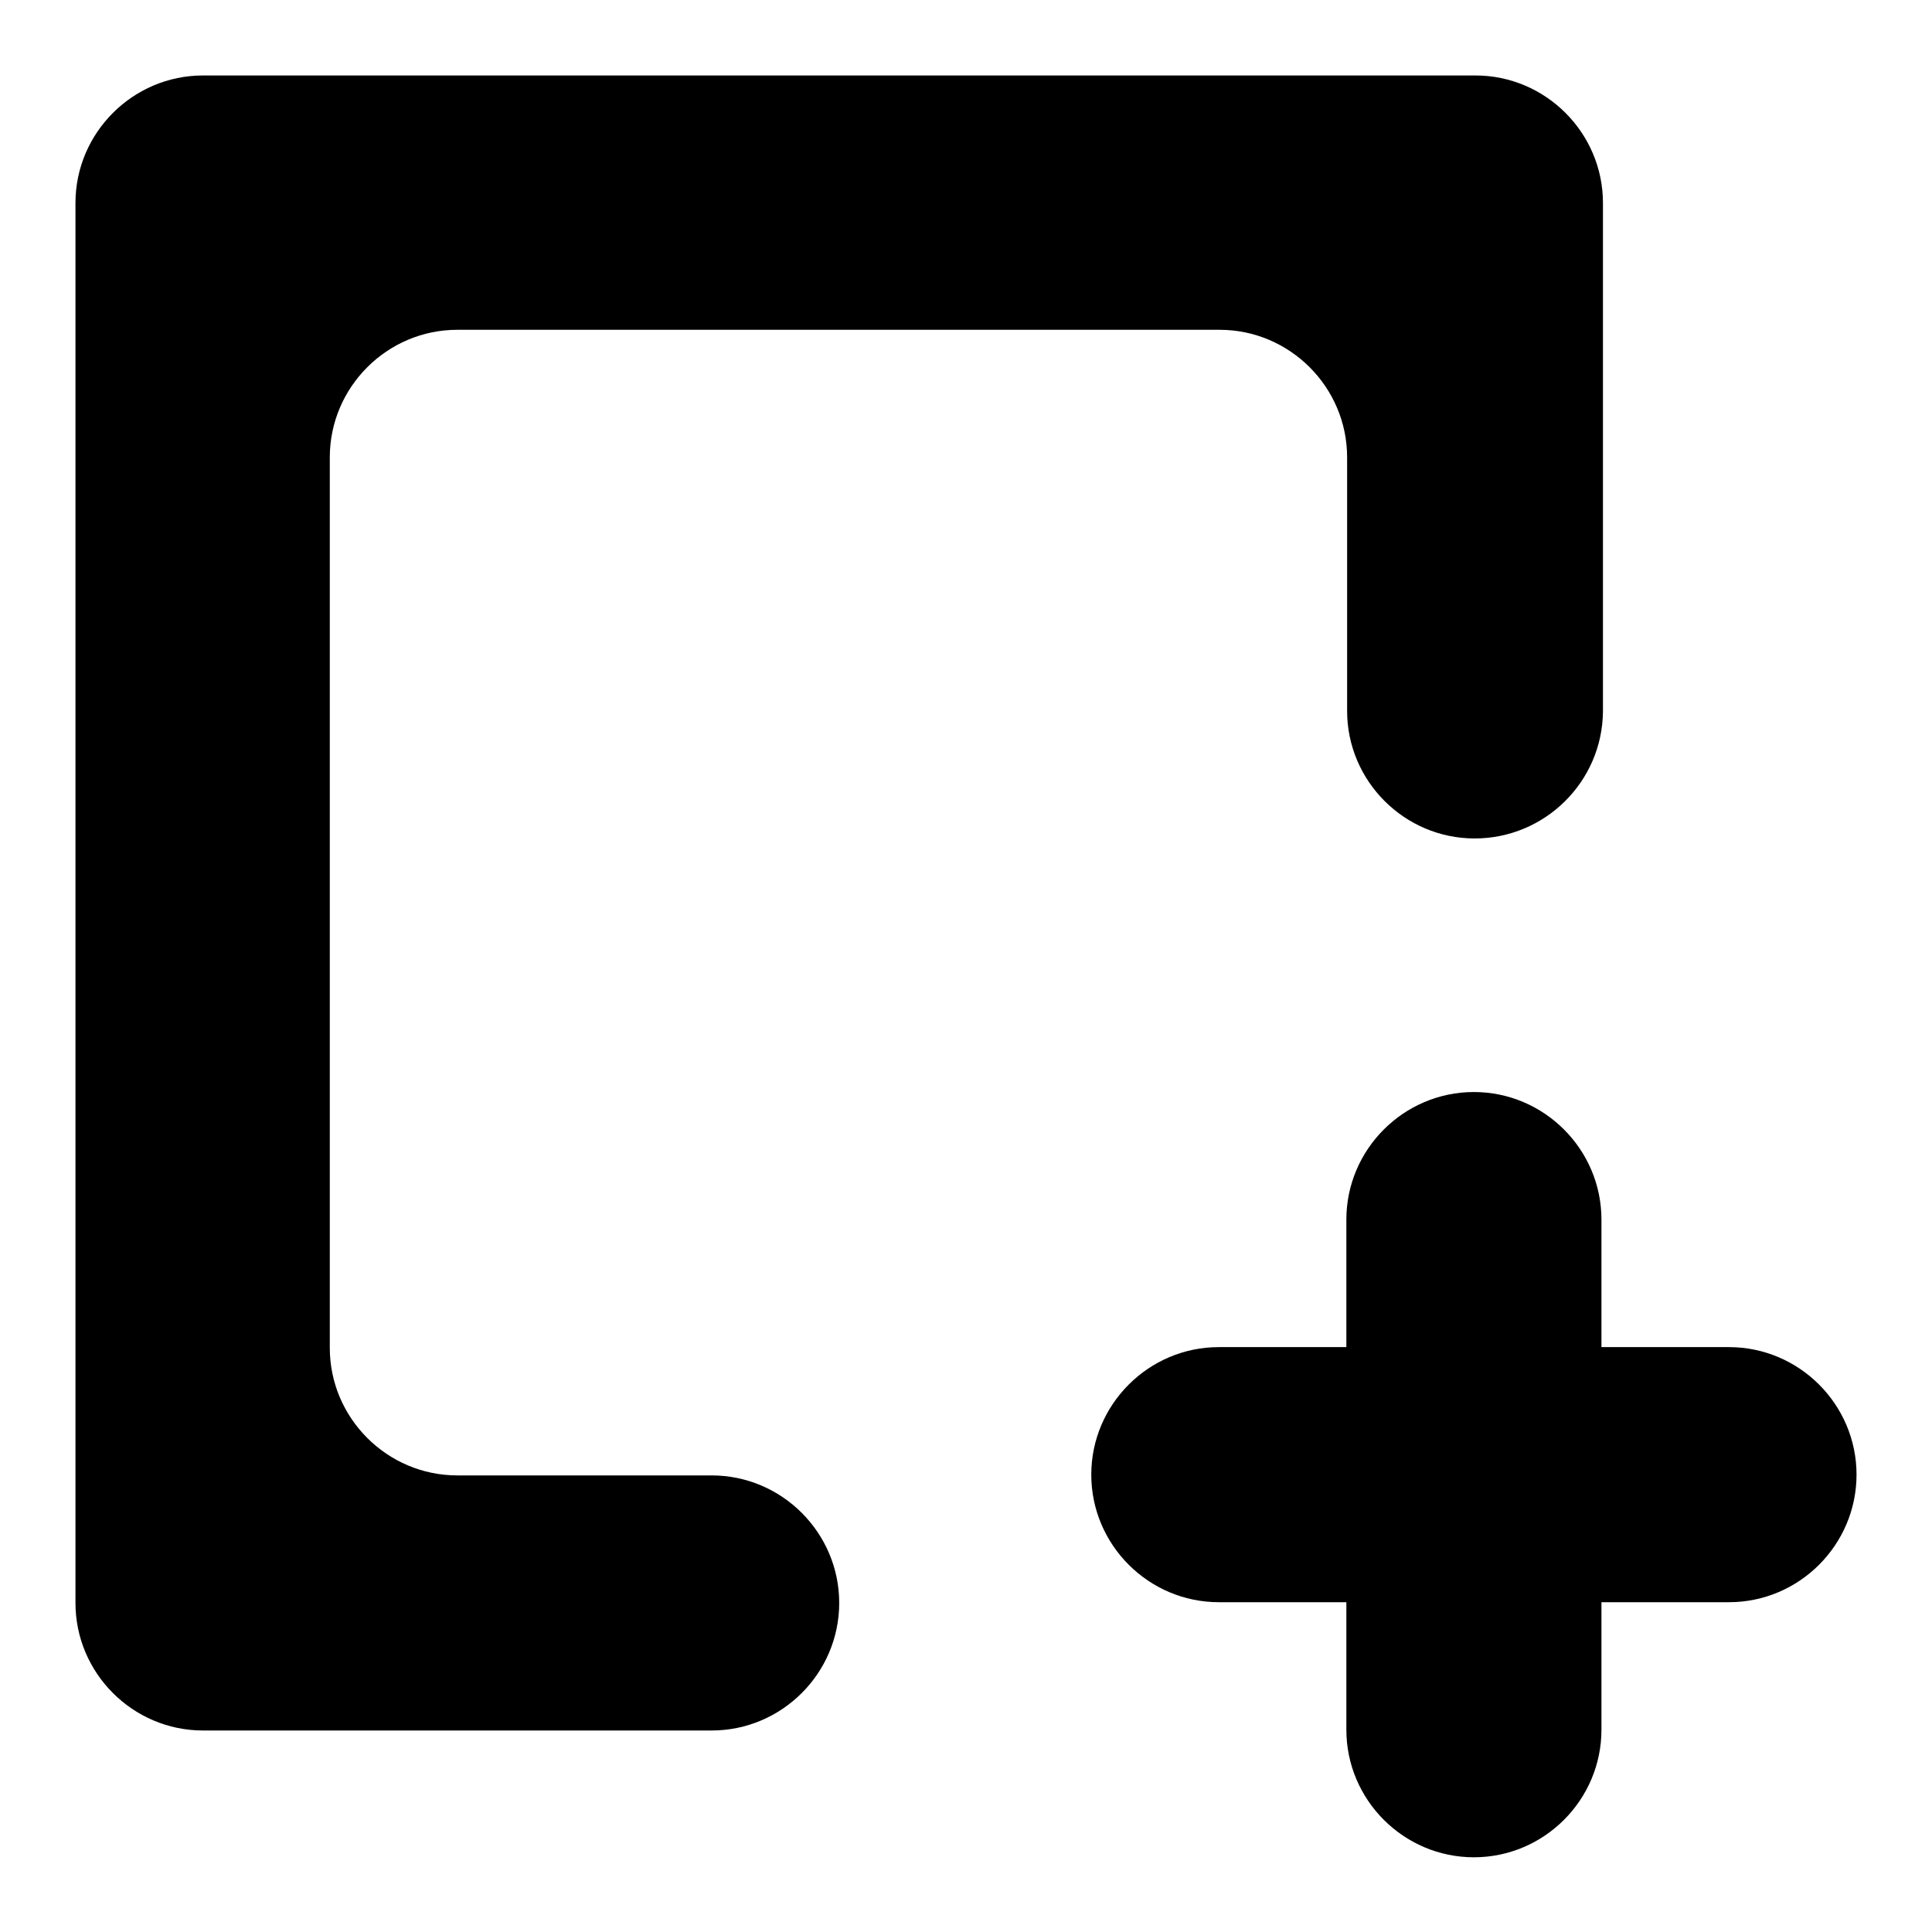
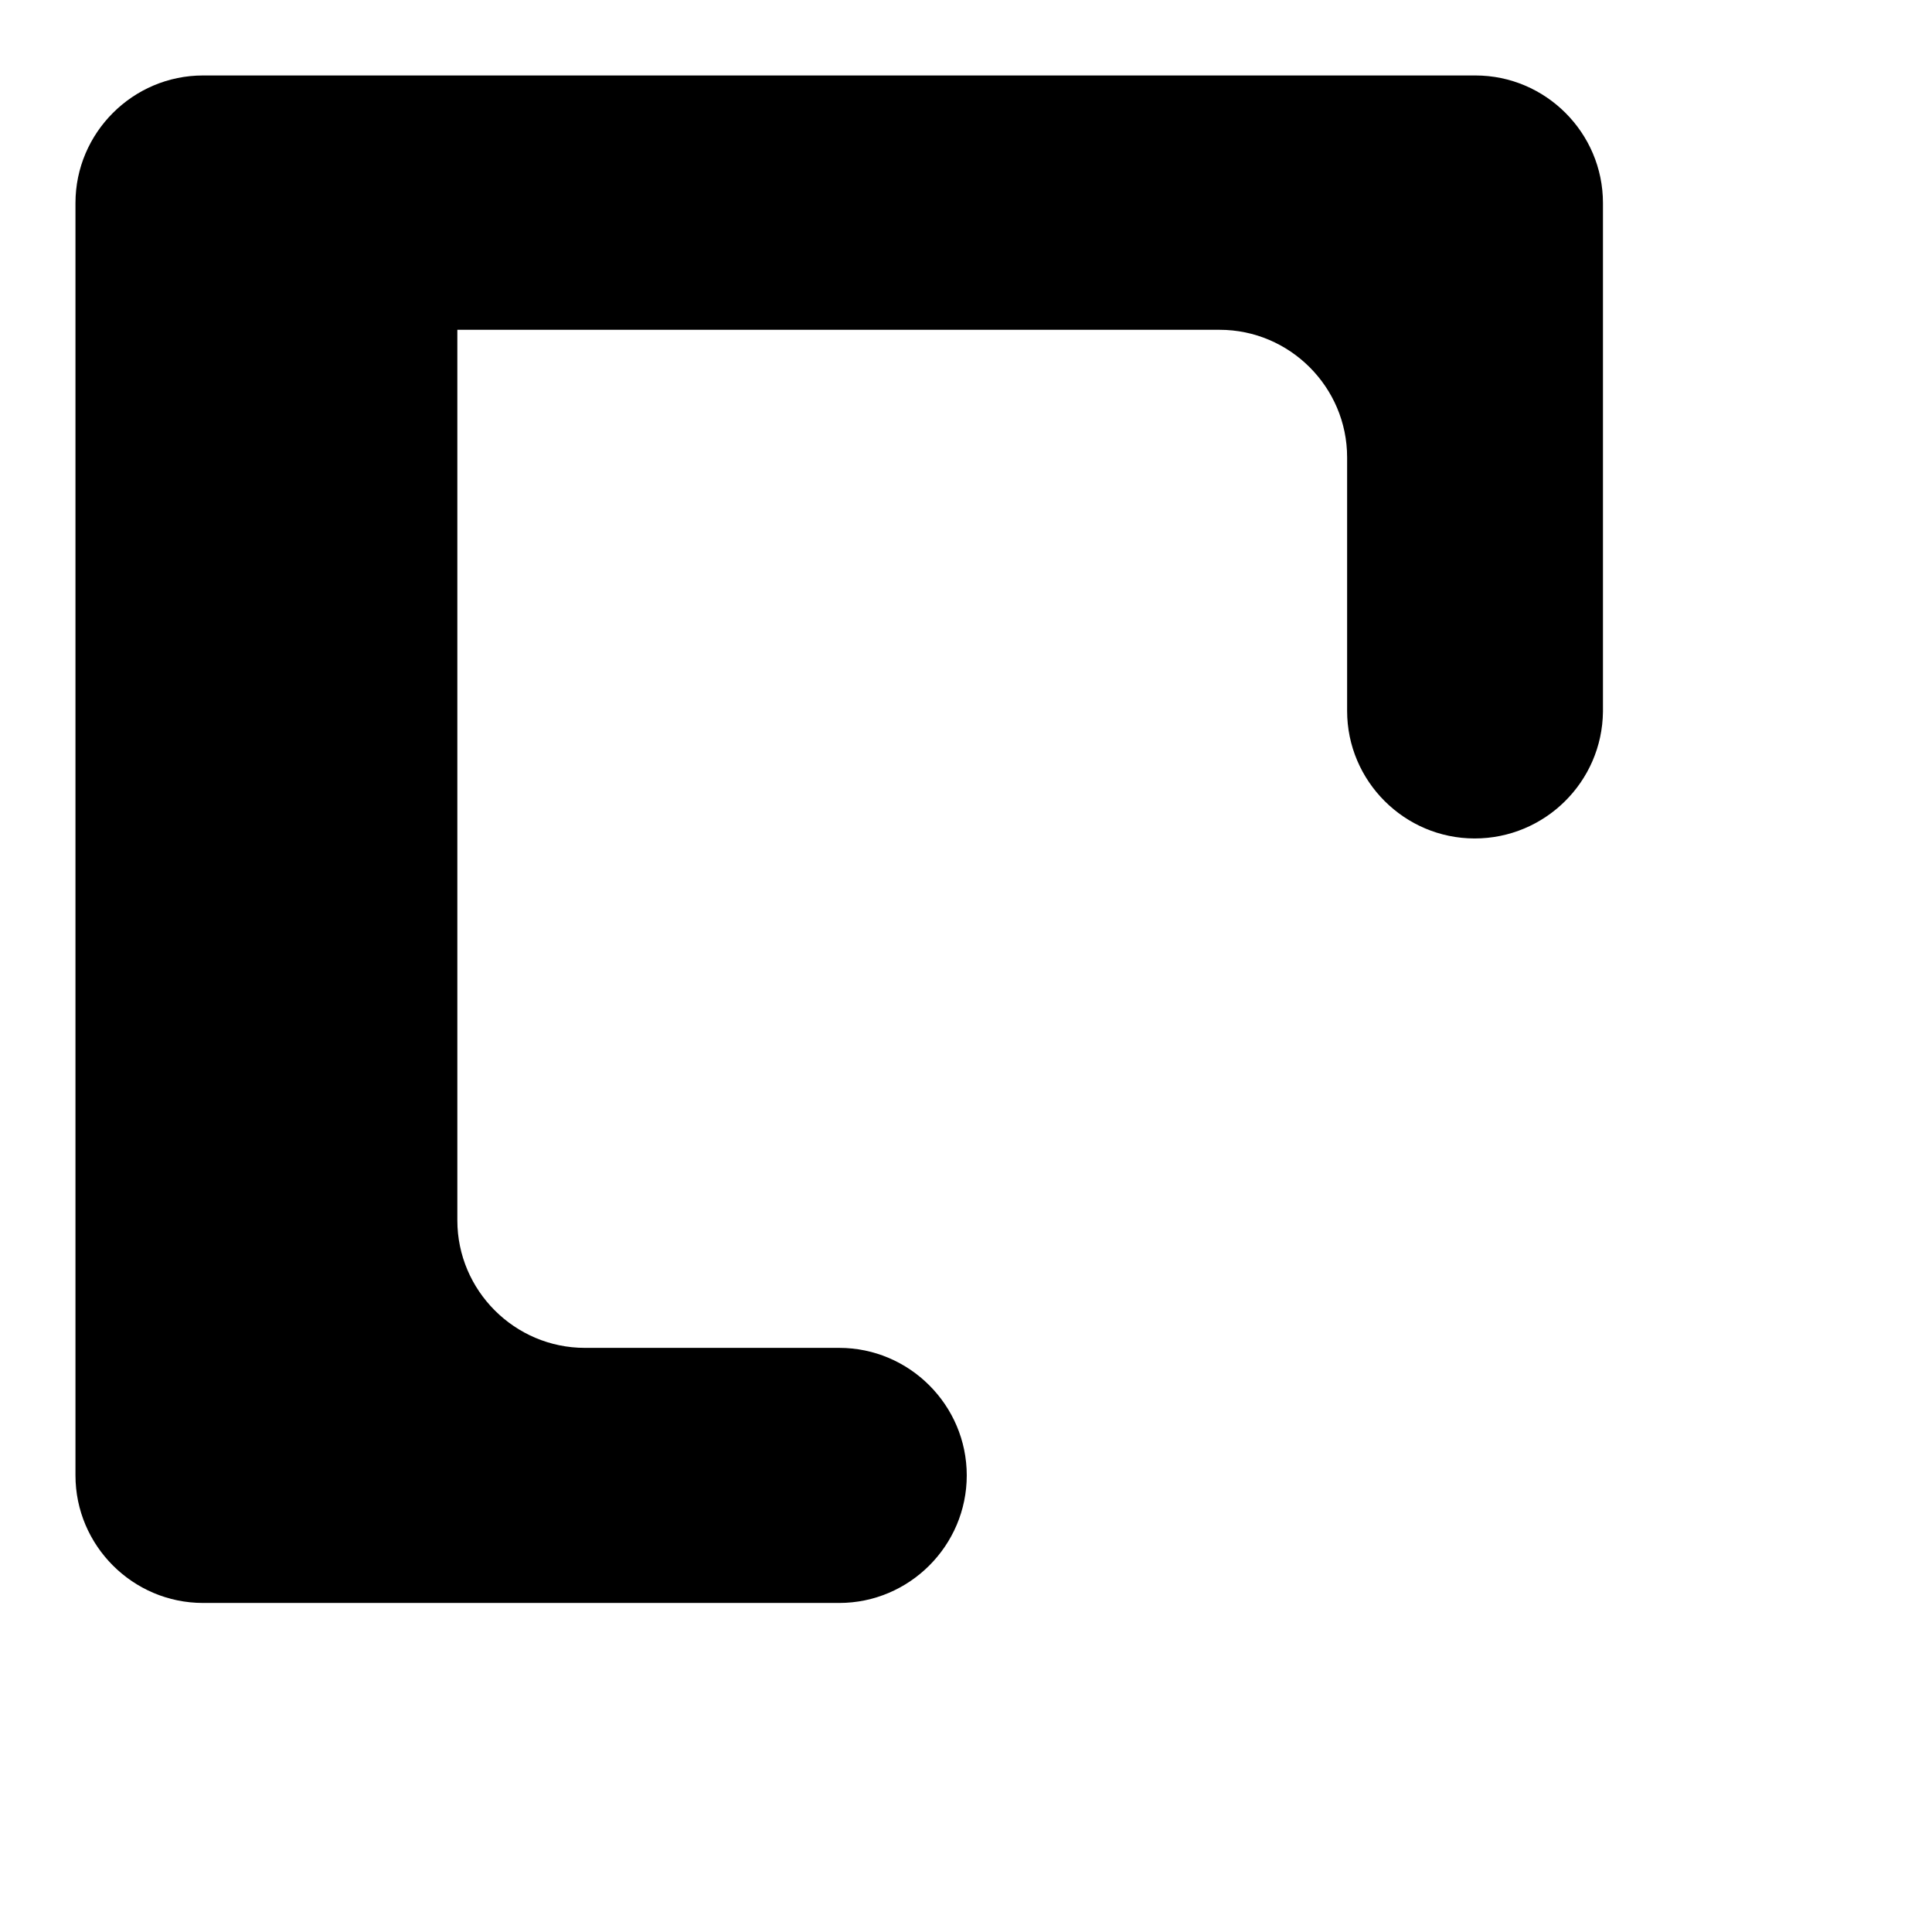
<svg xmlns="http://www.w3.org/2000/svg" version="1.1" x="0px" y="0px" viewBox="0 0 256 256" enable-background="new 0 0 256 256" xml:space="preserve">
  <g>
    <g>
-       <path fill="#000000" d="M195.4,111.1c-9.3,0-16.9-7.6-16.9-16.9V60.6c0-9.3-7.6-16.9-16.9-16.9H60.6c-9.3,0-16.9,7.6-16.9,16.9v118c0,9.3,7.6,16.9,16.9,16.9h33.7c9.3,0,16.9,7.6,16.9,16.9c0,9.3-7.6,16.9-16.9,16.9H26.9c-9.3,0-16.9-7.6-16.9-16.9V26.9C10,17.6,17.6,10,26.9,10h168.6c9.3,0,16.9,7.6,16.9,16.9v67.4C212.3,103.6,204.7,111.1,195.4,111.1z" />
-       <path fill="#000000" d="M229.1,212.3h-16.9v16.9c0,9.3-7.6,16.9-16.9,16.9c-9.3,0-16.9-7.6-16.9-16.9v-16.9h-16.9c-9.3,0-16.9-7.6-16.9-16.9c0-9.3,7.6-16.9,16.9-16.9h16.9v-16.9c0-9.3,7.6-16.9,16.9-16.9c9.3,0,16.9,7.6,16.9,16.9v16.9h16.9c9.3,0,16.9,7.6,16.9,16.9C246,204.7,238.4,212.3,229.1,212.3z" />
+       <path fill="#000000" d="M195.4,111.1c-9.3,0-16.9-7.6-16.9-16.9V60.6c0-9.3-7.6-16.9-16.9-16.9H60.6v118c0,9.3,7.6,16.9,16.9,16.9h33.7c9.3,0,16.9,7.6,16.9,16.9c0,9.3-7.6,16.9-16.9,16.9H26.9c-9.3,0-16.9-7.6-16.9-16.9V26.9C10,17.6,17.6,10,26.9,10h168.6c9.3,0,16.9,7.6,16.9,16.9v67.4C212.3,103.6,204.7,111.1,195.4,111.1z" />
    </g>
  </g>
</svg>